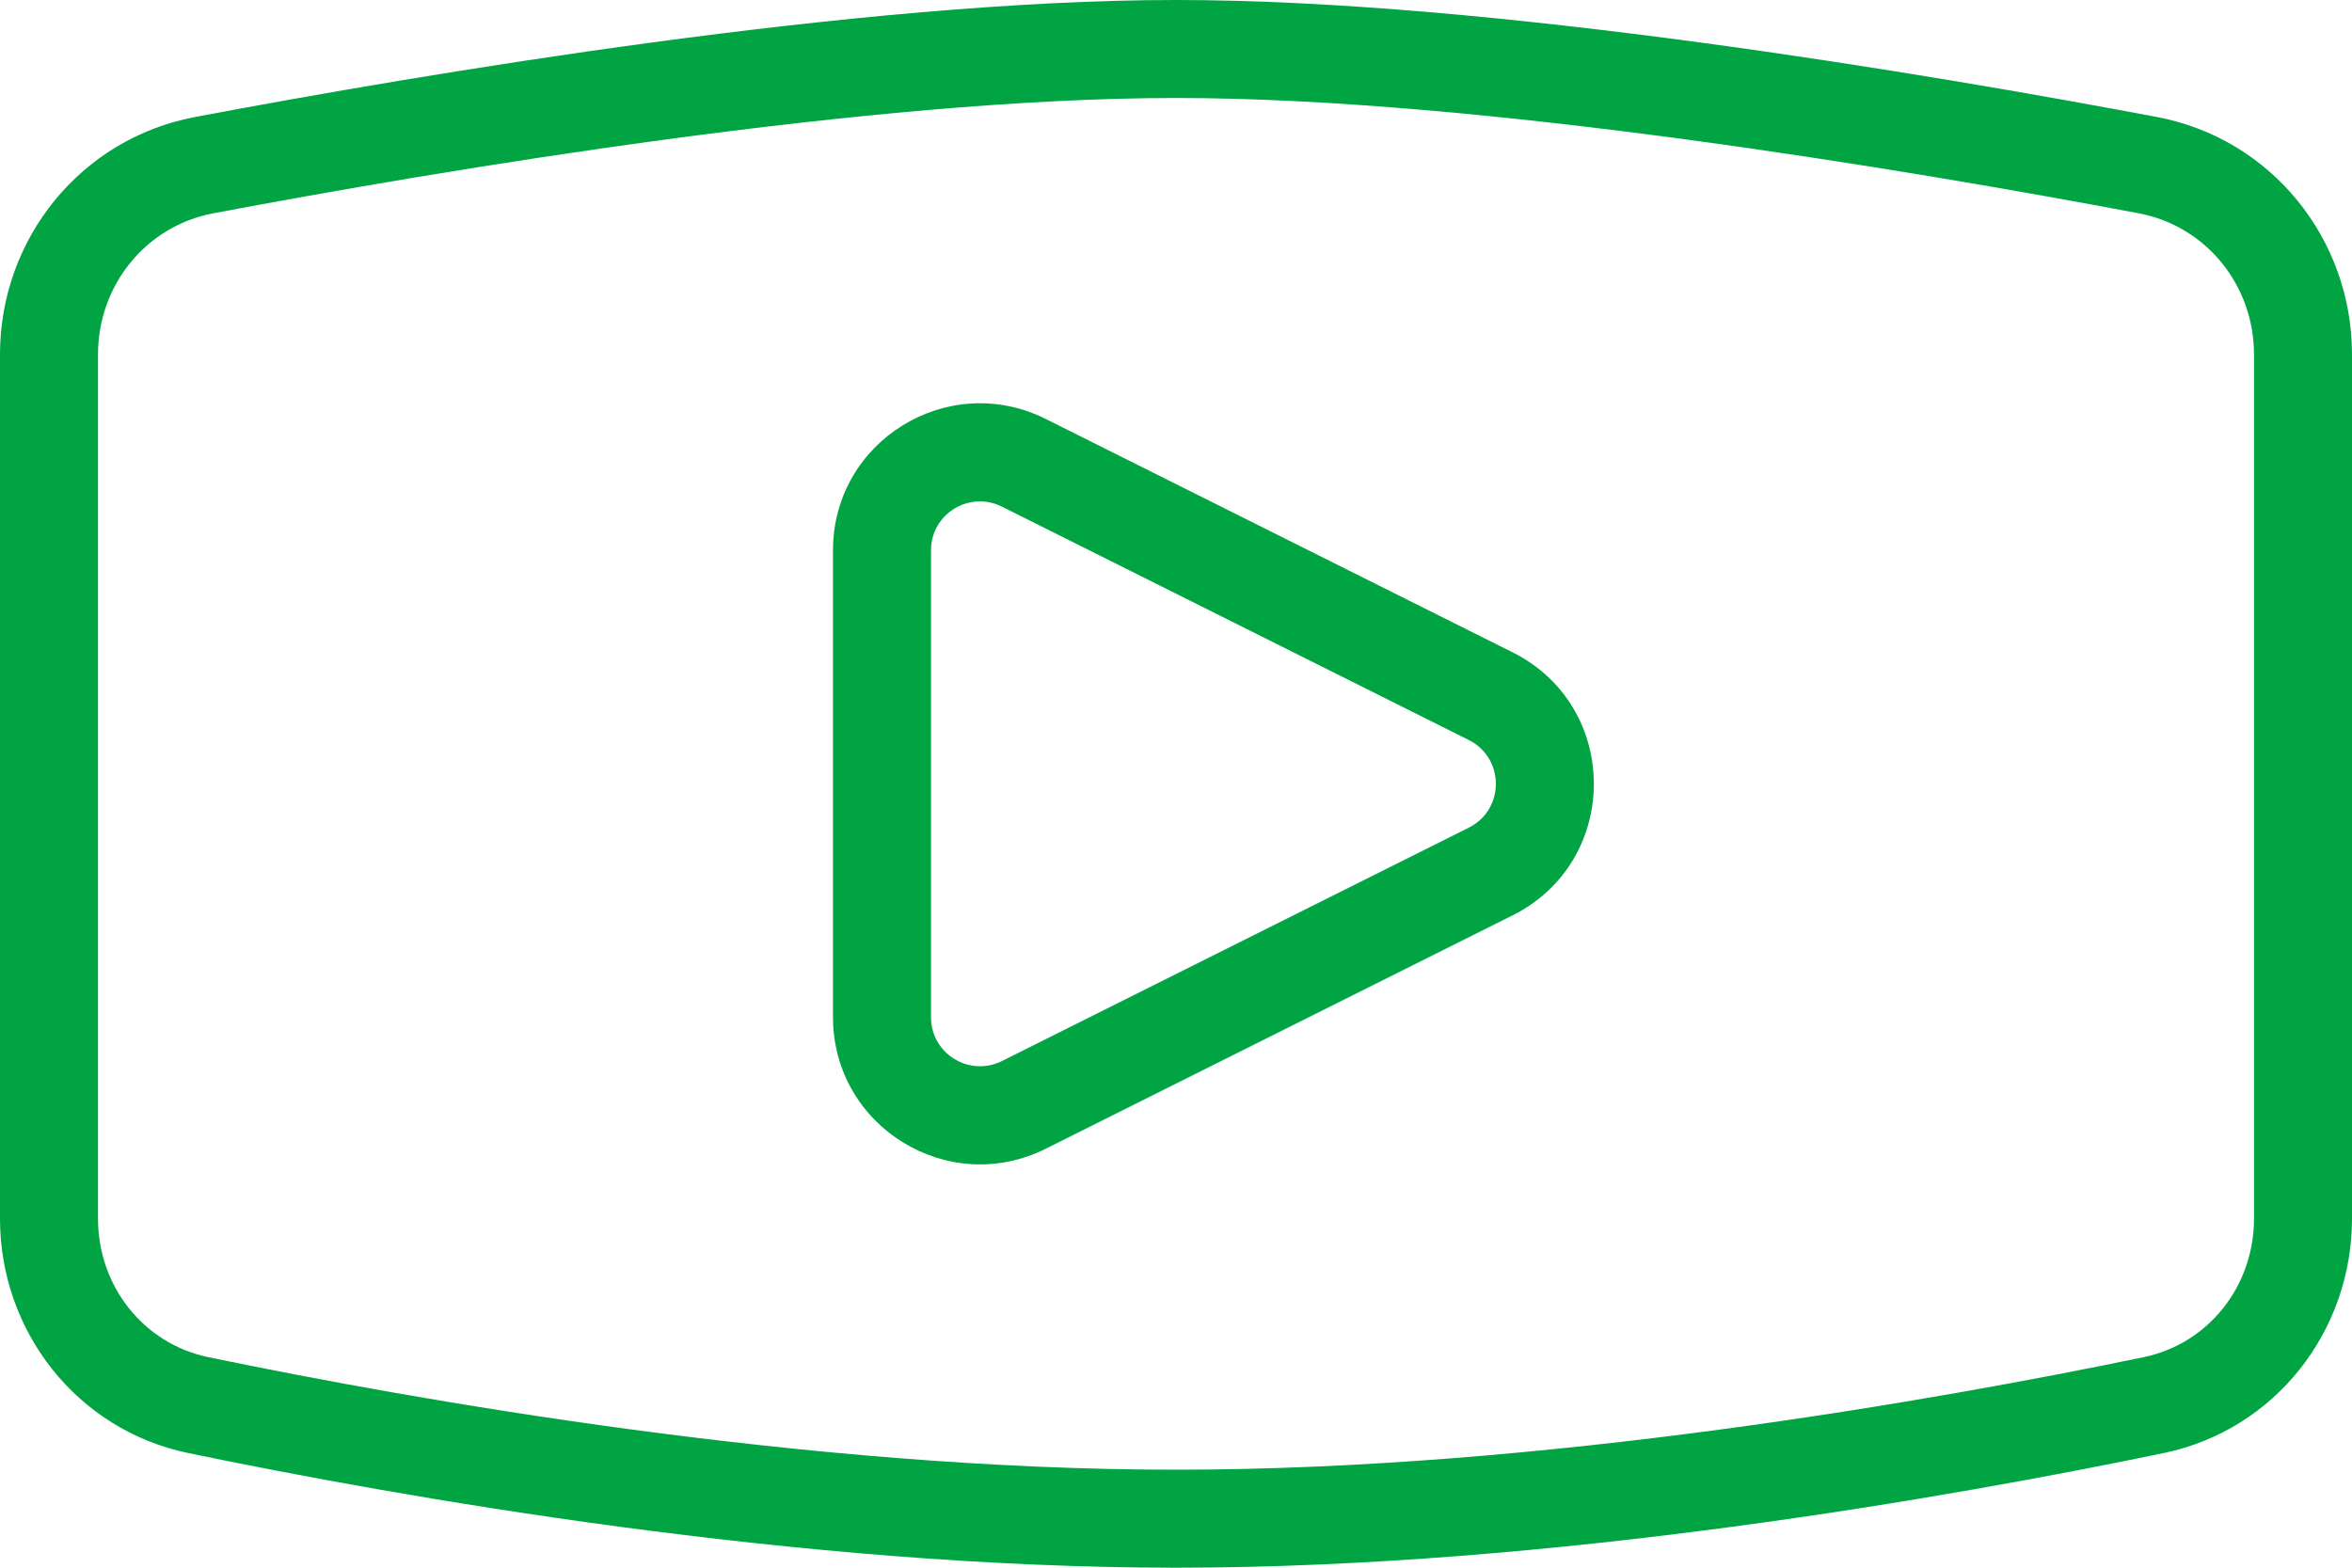
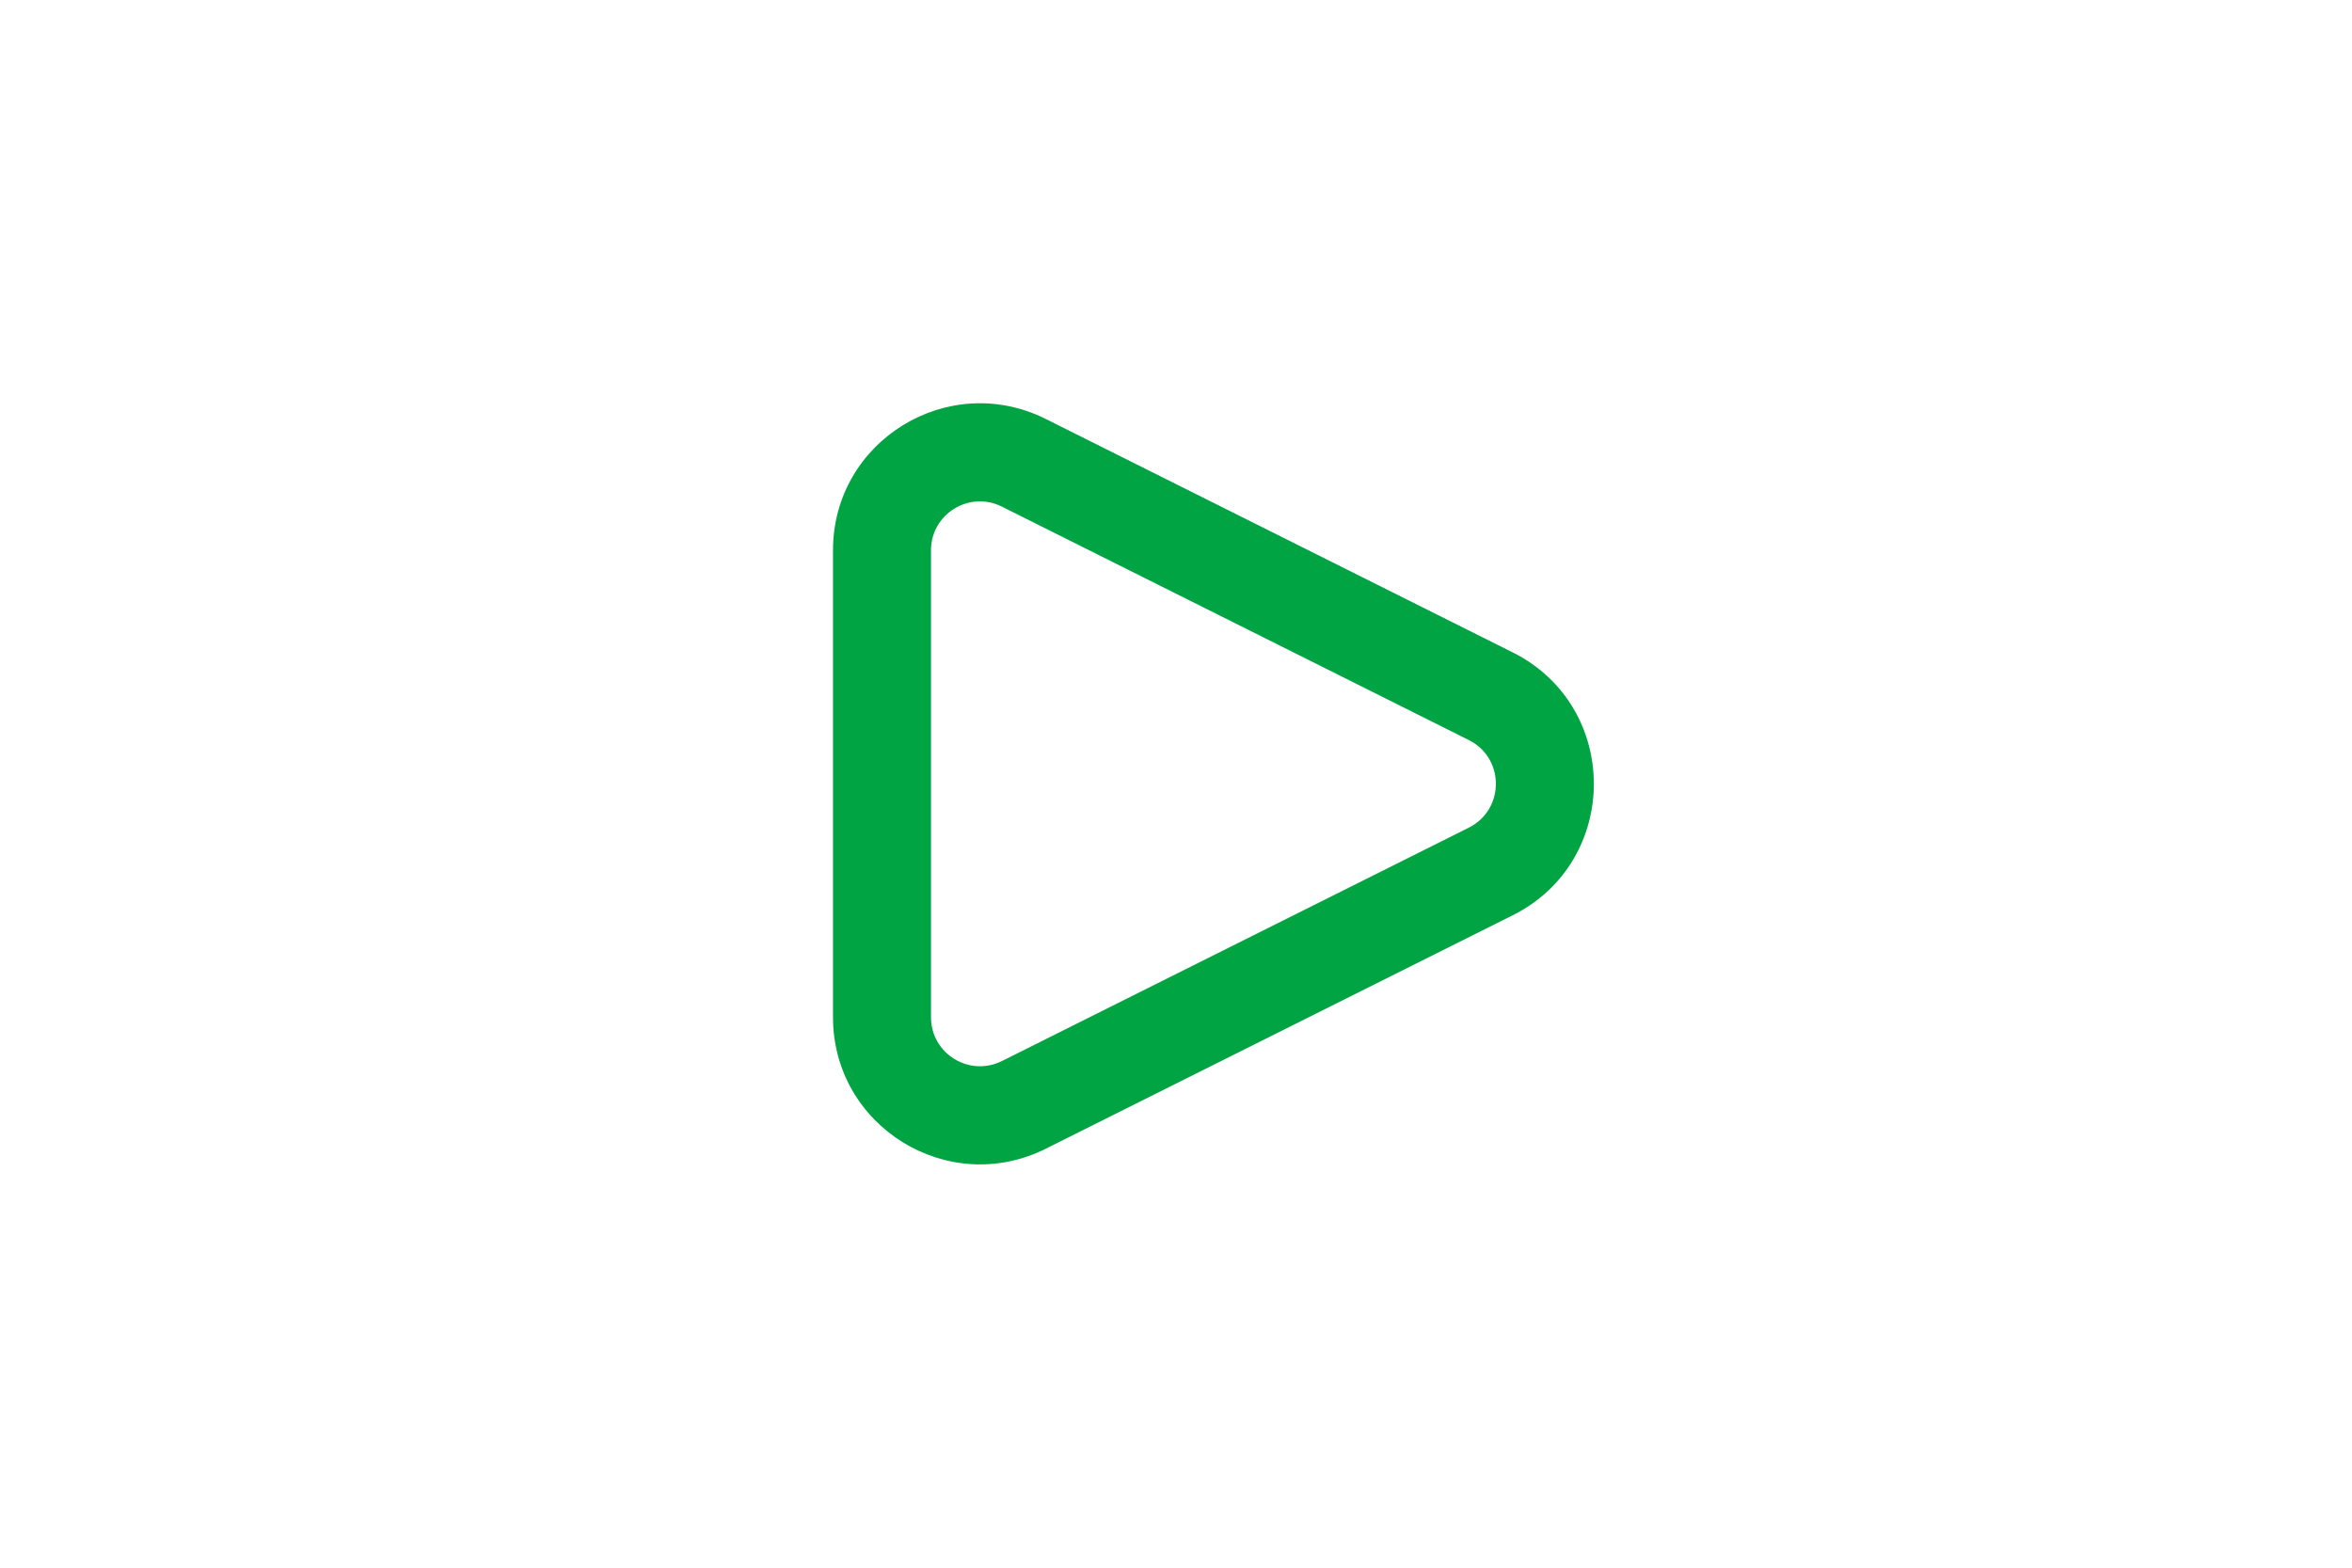
<svg xmlns="http://www.w3.org/2000/svg" width="24" height="16" viewBox="0 0 24 16" fill="none">
-   <path fill-rule="evenodd" clip-rule="evenodd" d="M12 1C8.885 1 4.508 1.737 2.176 2.177C1.492 2.306 1 2.908 1 3.617V12.438C1 13.129 1.467 13.714 2.124 13.851C4.246 14.291 8.249 15 12 15C15.751 15 19.754 14.291 21.876 13.851C22.533 13.714 23 13.129 23 12.438V3.617C23 2.908 22.508 2.306 21.824 2.177C19.492 1.737 15.115 1 12 1ZM1.991 1.194C4.319 0.755 8.781 0 12 0C15.22 0 19.681 0.755 22.009 1.194C23.179 1.415 24 2.44 24 3.617V12.438C24 13.583 23.219 14.593 22.079 14.83C19.937 15.274 15.855 16 12 16C8.145 16 4.063 15.274 1.921 14.83C0.781 14.593 0 13.583 0 12.438V3.617C0 2.44 0.821 1.415 1.991 1.194Z" fill="#00A443" />
  <path fill-rule="evenodd" clip-rule="evenodd" d="M10.224 5.171C9.89 5.004 9.5 5.246 9.5 5.616V10.382C9.5 10.754 9.891 10.995 10.224 10.829L14.988 8.447C15.356 8.263 15.356 7.737 14.988 7.553L10.224 5.171ZM8.5 5.616C8.5 4.5 9.675 3.778 10.671 4.276L15.435 6.658C16.54 7.211 16.54 8.789 15.435 9.342L10.671 11.724C9.674 12.222 8.5 11.497 8.5 10.382V5.616Z" fill="#00A443" />
</svg>